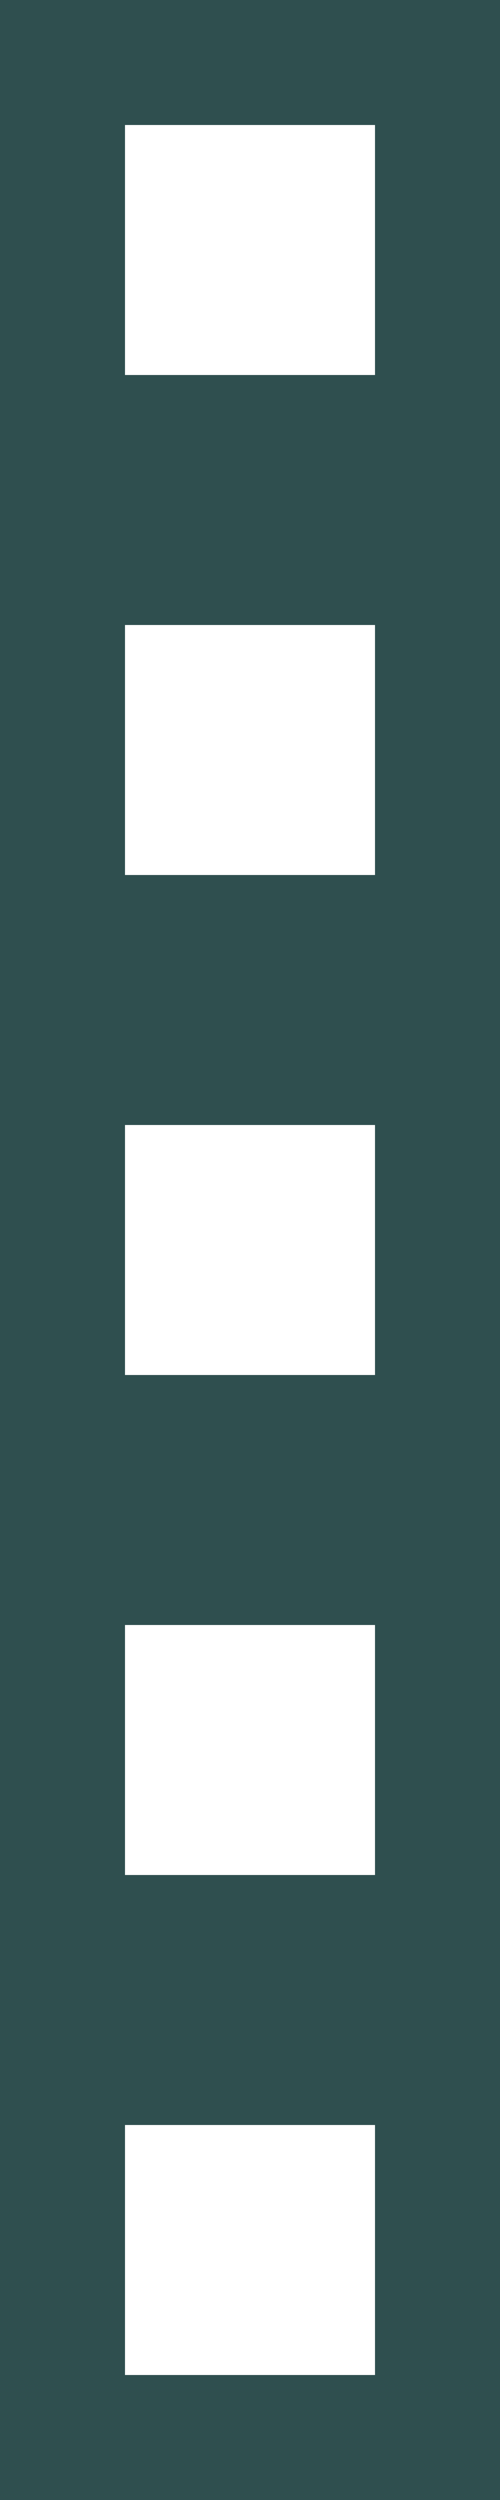
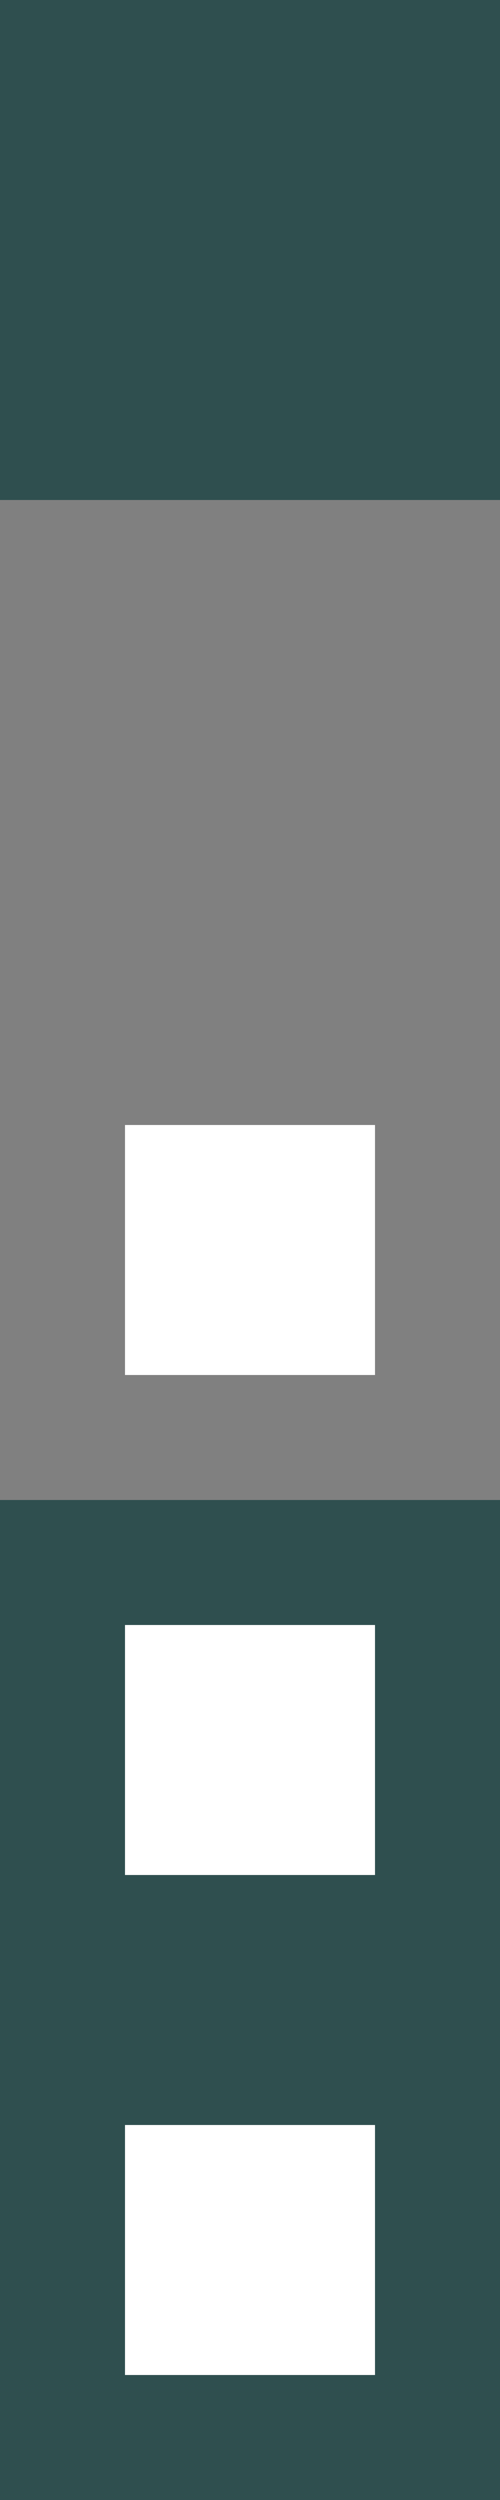
<svg xmlns="http://www.w3.org/2000/svg" width="60" height="300" shape-rendering="crispEdges" fill="none">
  <rect width="100%" height="100%" fill="#808080" stroke="none" />
  <path fill="#2F4F4F" transform="translate(0 240)" d="M0 0L60 0L60 60L0 60L0 0Z" />
  <path fill="white" transform="translate(15 255)" d="M0 0L30 0L30 30L0 30L0 0Z" />
  <path fill="#2F4F4F" transform="translate(0 180)" d="M0 0L60 0L60 60L0 60L0 0Z" />
  <path fill="white" transform="translate(15 195)" d="M0 0L30 0L30 30L0 30L0 0Z" />
-   <path fill="#2F4F4F" transform="translate(0 120)" d="M0 0L60 0L60 60L0 60L0 0Z" />
  <path fill="white" transform="translate(15 135)" d="M0 0L30 0L30 30L0 30L0 0Z" />
-   <path fill="#2F4F4F" transform="translate(0 60)" d="M0 0L60 0L60 60L0 60L0 0Z" />
-   <path fill="white" transform="translate(15 75)" d="M0 0L30 0L30 30L0 30L0 0Z" />
-   <path fill="#2F4F4F" d="M0 0L60 0L60 60L0 60L0 0Z" />
-   <path fill="white" transform="translate(15 15)" d="M0 0L30 0L30 30L0 30L0 0Z" />
+   <path fill="#2F4F4F" d="M0 0L60 0L60 60L0 60Z" />
</svg>